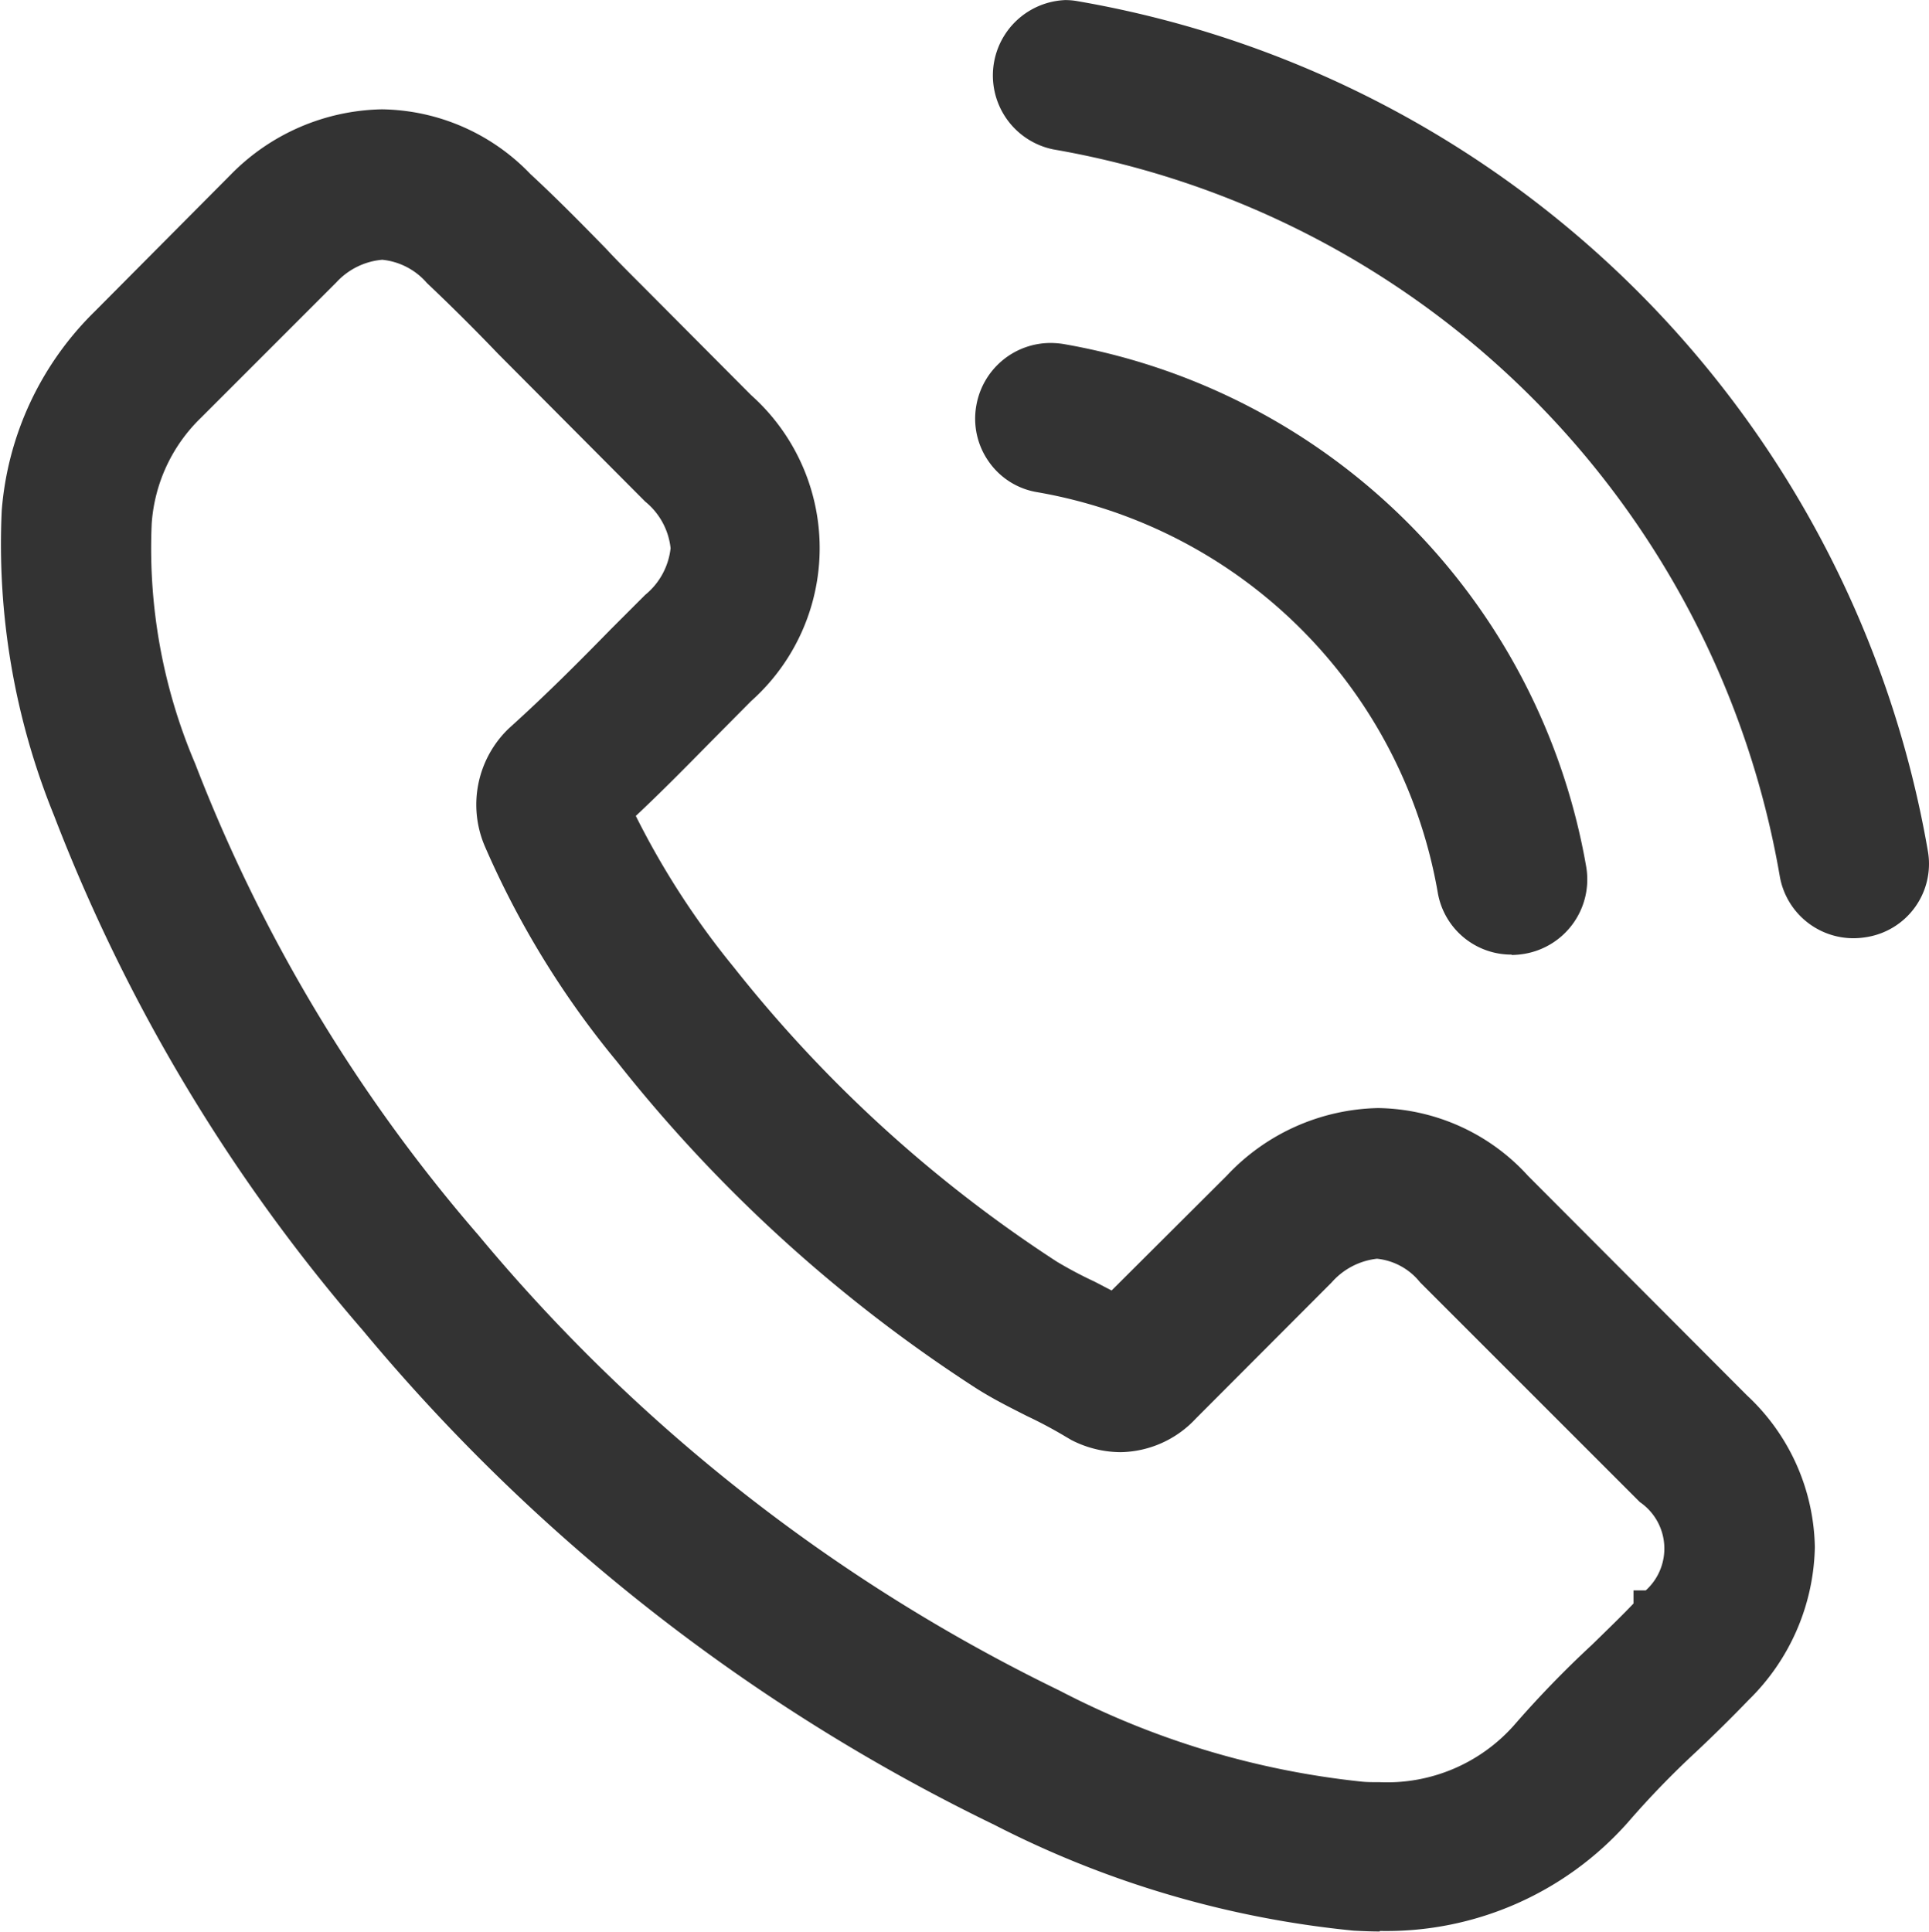
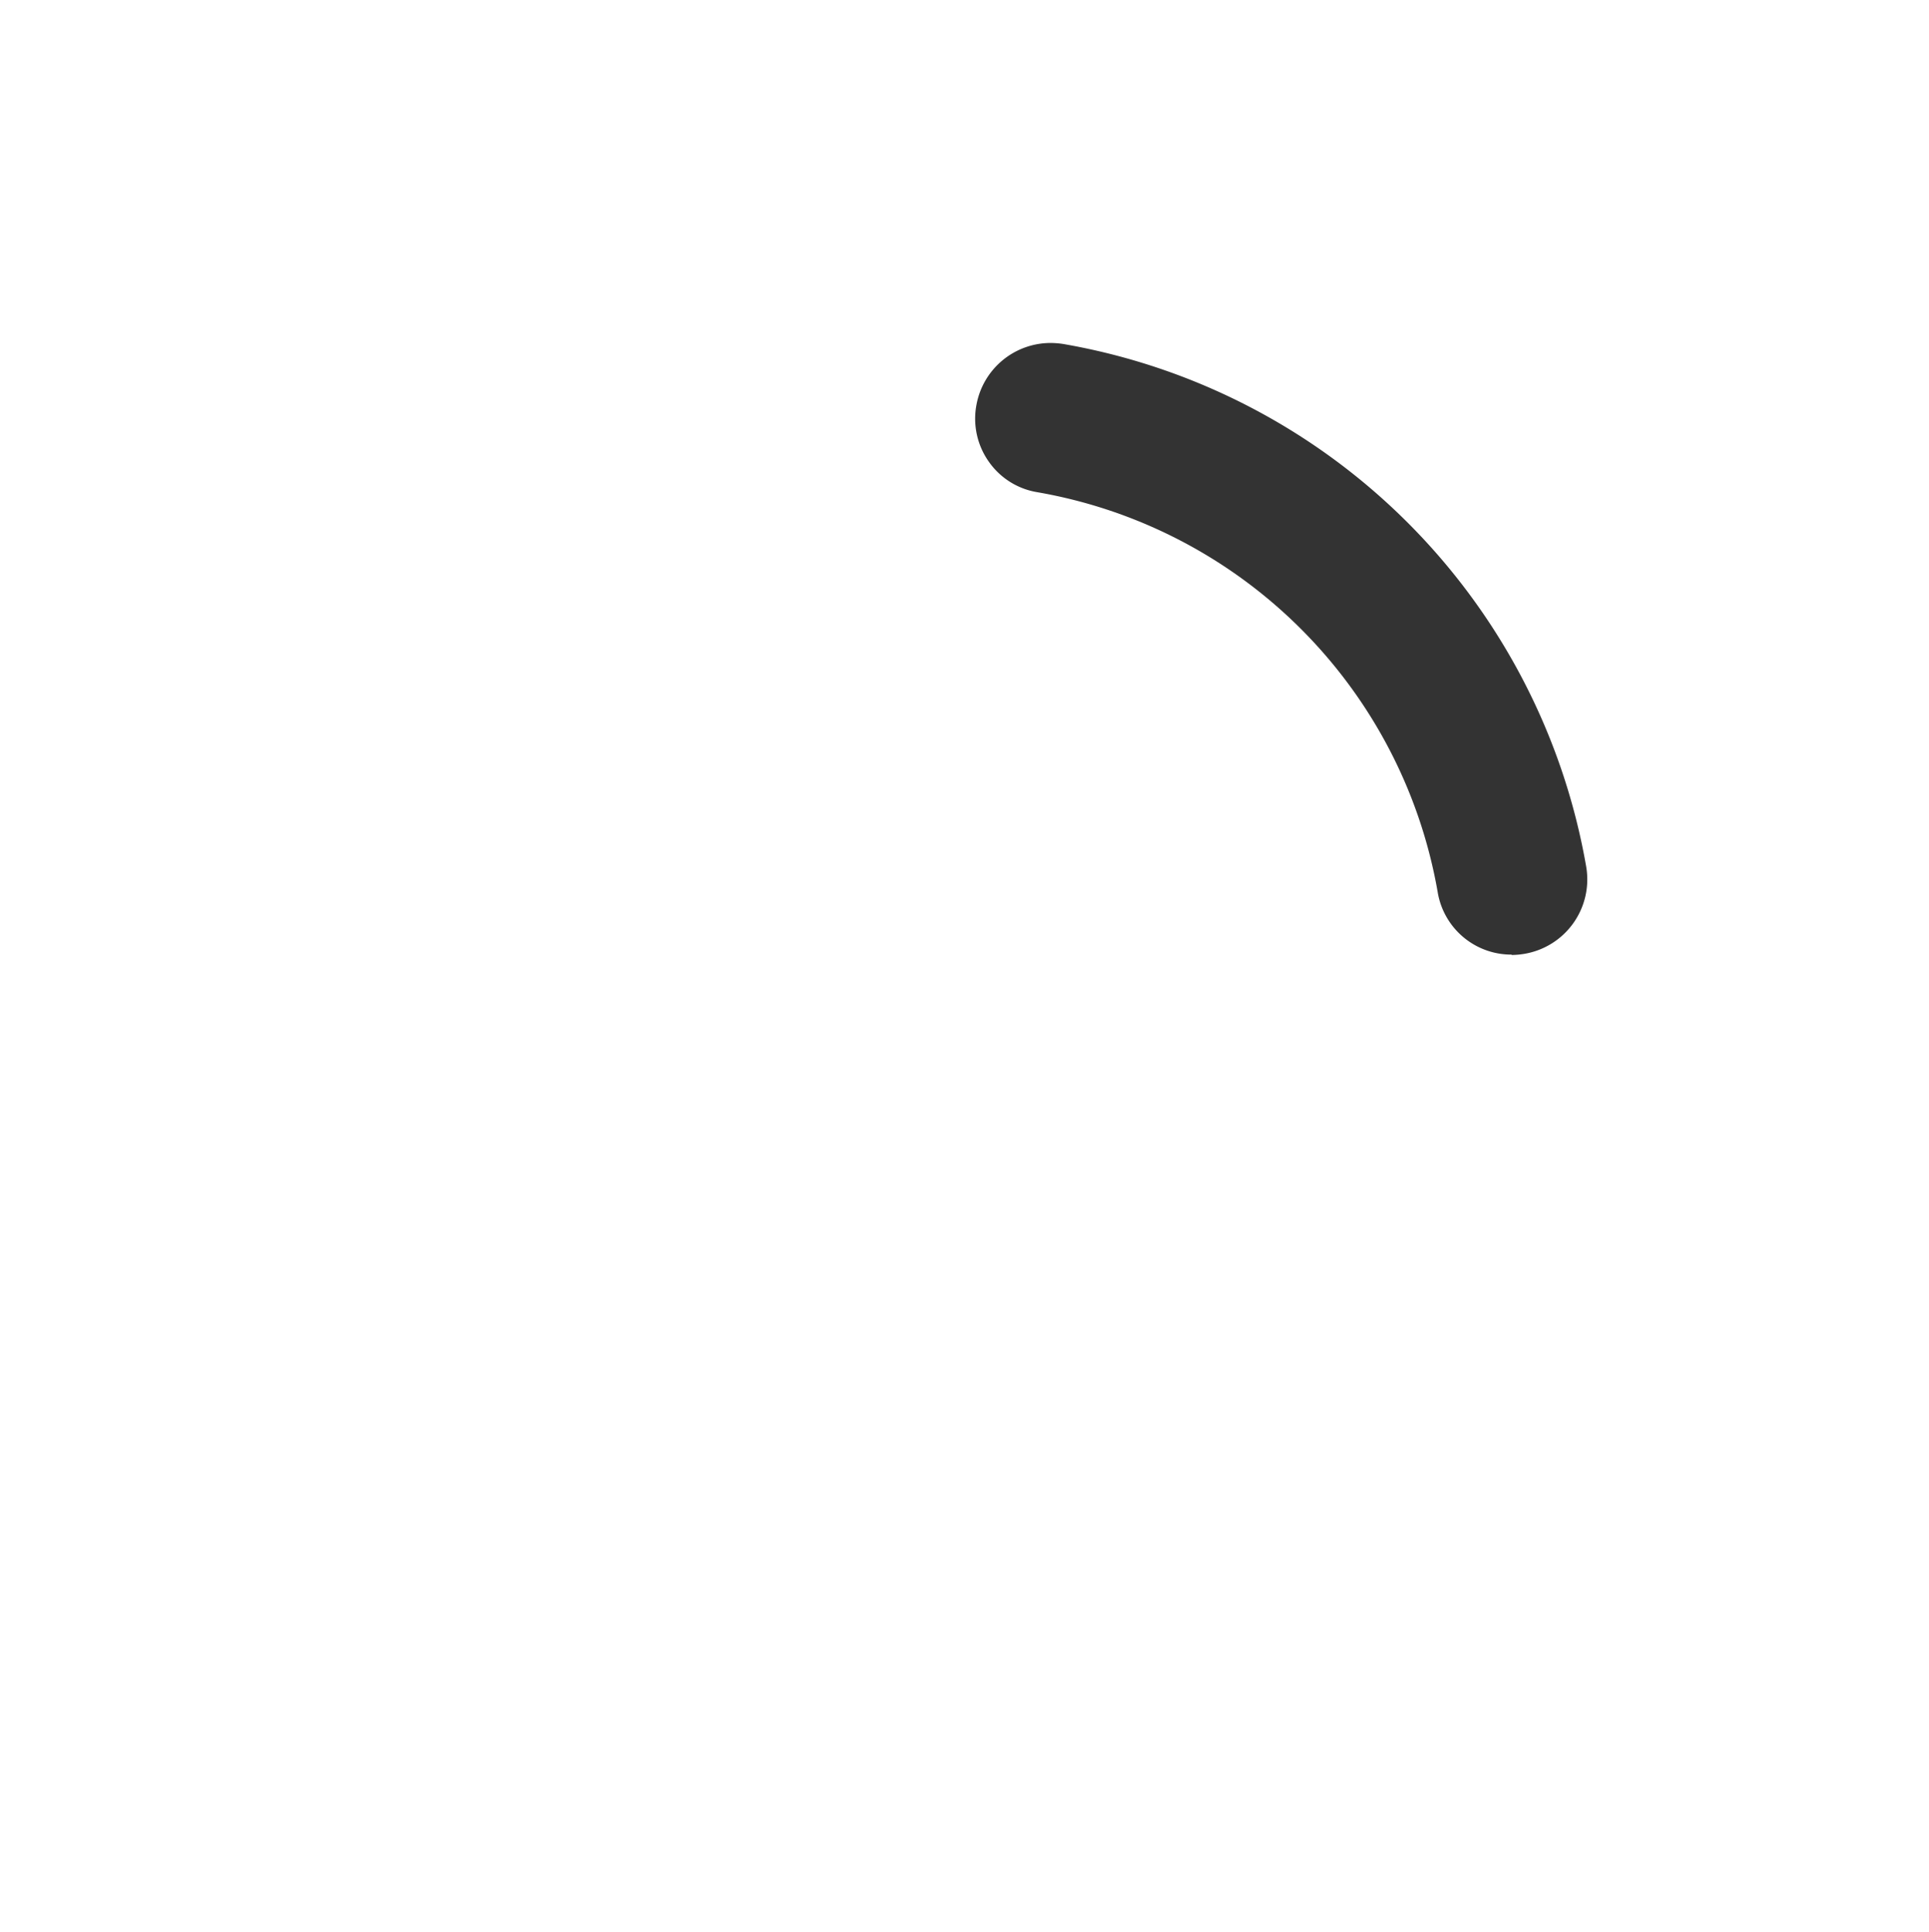
<svg xmlns="http://www.w3.org/2000/svg" width="25.567" height="25.604">
  <g data-name="グループ 1521" fill="#333">
-     <path data-name="パス 406" d="M18.287 25.601c-.11 0-.231-.005-.346-.011a13.246 13.246 0 0 1-4.757-1.4 25.148 25.148 0 0 1-8.377-6.559 23.051 23.051 0 0 1-4.091-6.822 9.545 9.545 0 0 1-.693-4.043 4.15 4.15 0 0 1 1.23-2.635l1.8-1.811a2.878 2.878 0 0 1 2.008-.871 2.776 2.776 0 0 1 1.97.859c.34.314.677.656 1 .987.152.164.312.323.467.478l1.456 1.463a2.717 2.717 0 0 1 0 4.058l-.55.555c-.314.319-.636.646-.977.966a10.763 10.763 0 0 0 1.3 2.007 17.866 17.866 0 0 0 4.279 3.9 5.491 5.491 0 0 0 .5.265l.227.118 1.523-1.518a2.824 2.824 0 0 1 2.008-.9 2.734 2.734 0 0 1 1.99.9l2.9 2.908a2.812 2.812 0 0 1 .9 2.013 2.911 2.911 0 0 1-.877 2.024c-.231.24-.466.471-.7.691a11.783 11.783 0 0 0-.9.931 4.273 4.273 0 0 1-3.289 1.44M5.067 3.443a.935.935 0 0 0-.609.3l-1.8 1.8a2.156 2.156 0 0 0-.647 1.392 7.271 7.271 0 0 0 .575 3.185 21.2 21.2 0 0 0 3.757 6.254 23.166 23.166 0 0 0 7.7 6.034 11.183 11.183 0 0 0 4.017 1.208c.069.006.139.006.206.006h.019a2.248 2.248 0 0 0 1.779-.751 13.749 13.749 0 0 1 1.036-1.07l.127-.124c.146-.143.287-.279.424-.424v-.173h.162a.747.747 0 0 0-.079-1.171l-2.912-2.912a.842.842 0 0 0-.571-.313.938.938 0 0 0-.6.313l-1.8 1.804a1.392 1.392 0 0 1-1 .447 1.442 1.442 0 0 1-.651-.161l-.087-.051a5.848 5.848 0 0 0-.5-.266c-.219-.111-.45-.226-.675-.369a19.639 19.639 0 0 1-4.761-4.33 11.9 11.9 0 0 1-1.754-2.861 1.4 1.4 0 0 1 .321-1.555c.493-.445.911-.864 1.351-1.314l.456-.456a.928.928 0 0 0 .337-.619.923.923 0 0 0-.337-.618L6.6 4.688a26.717 26.717 0 0 0-.941-.936.9.9 0 0 0-.594-.309" />
    <path data-name="パス 407" d="M20.036 12.653a.989.989 0 0 1-.981-.829 6.517 6.517 0 0 0-5.306-5.3.975.975 0 0 1-.64-.4.987.987 0 0 1-.168-.753 1 1 0 0 1 .985-.825 1.167 1.167 0 0 1 .164.013 8.509 8.509 0 0 1 6.934 6.932 1 1 0 0 1-.821 1.152 1.1 1.1 0 0 1-.167.015" />
-     <path data-name="パス 408" d="M24.57 12.436a.991.991 0 0 1-.982-.829A11.812 11.812 0 0 0 13.96 1.98a1 1 0 0 1 .158-1.979.926.926 0 0 1 .172.016A13.822 13.822 0 0 1 25.552 11.28a.983.983 0 0 1-.819 1.142 1.077 1.077 0 0 1-.163.014" />
  </g>
</svg>